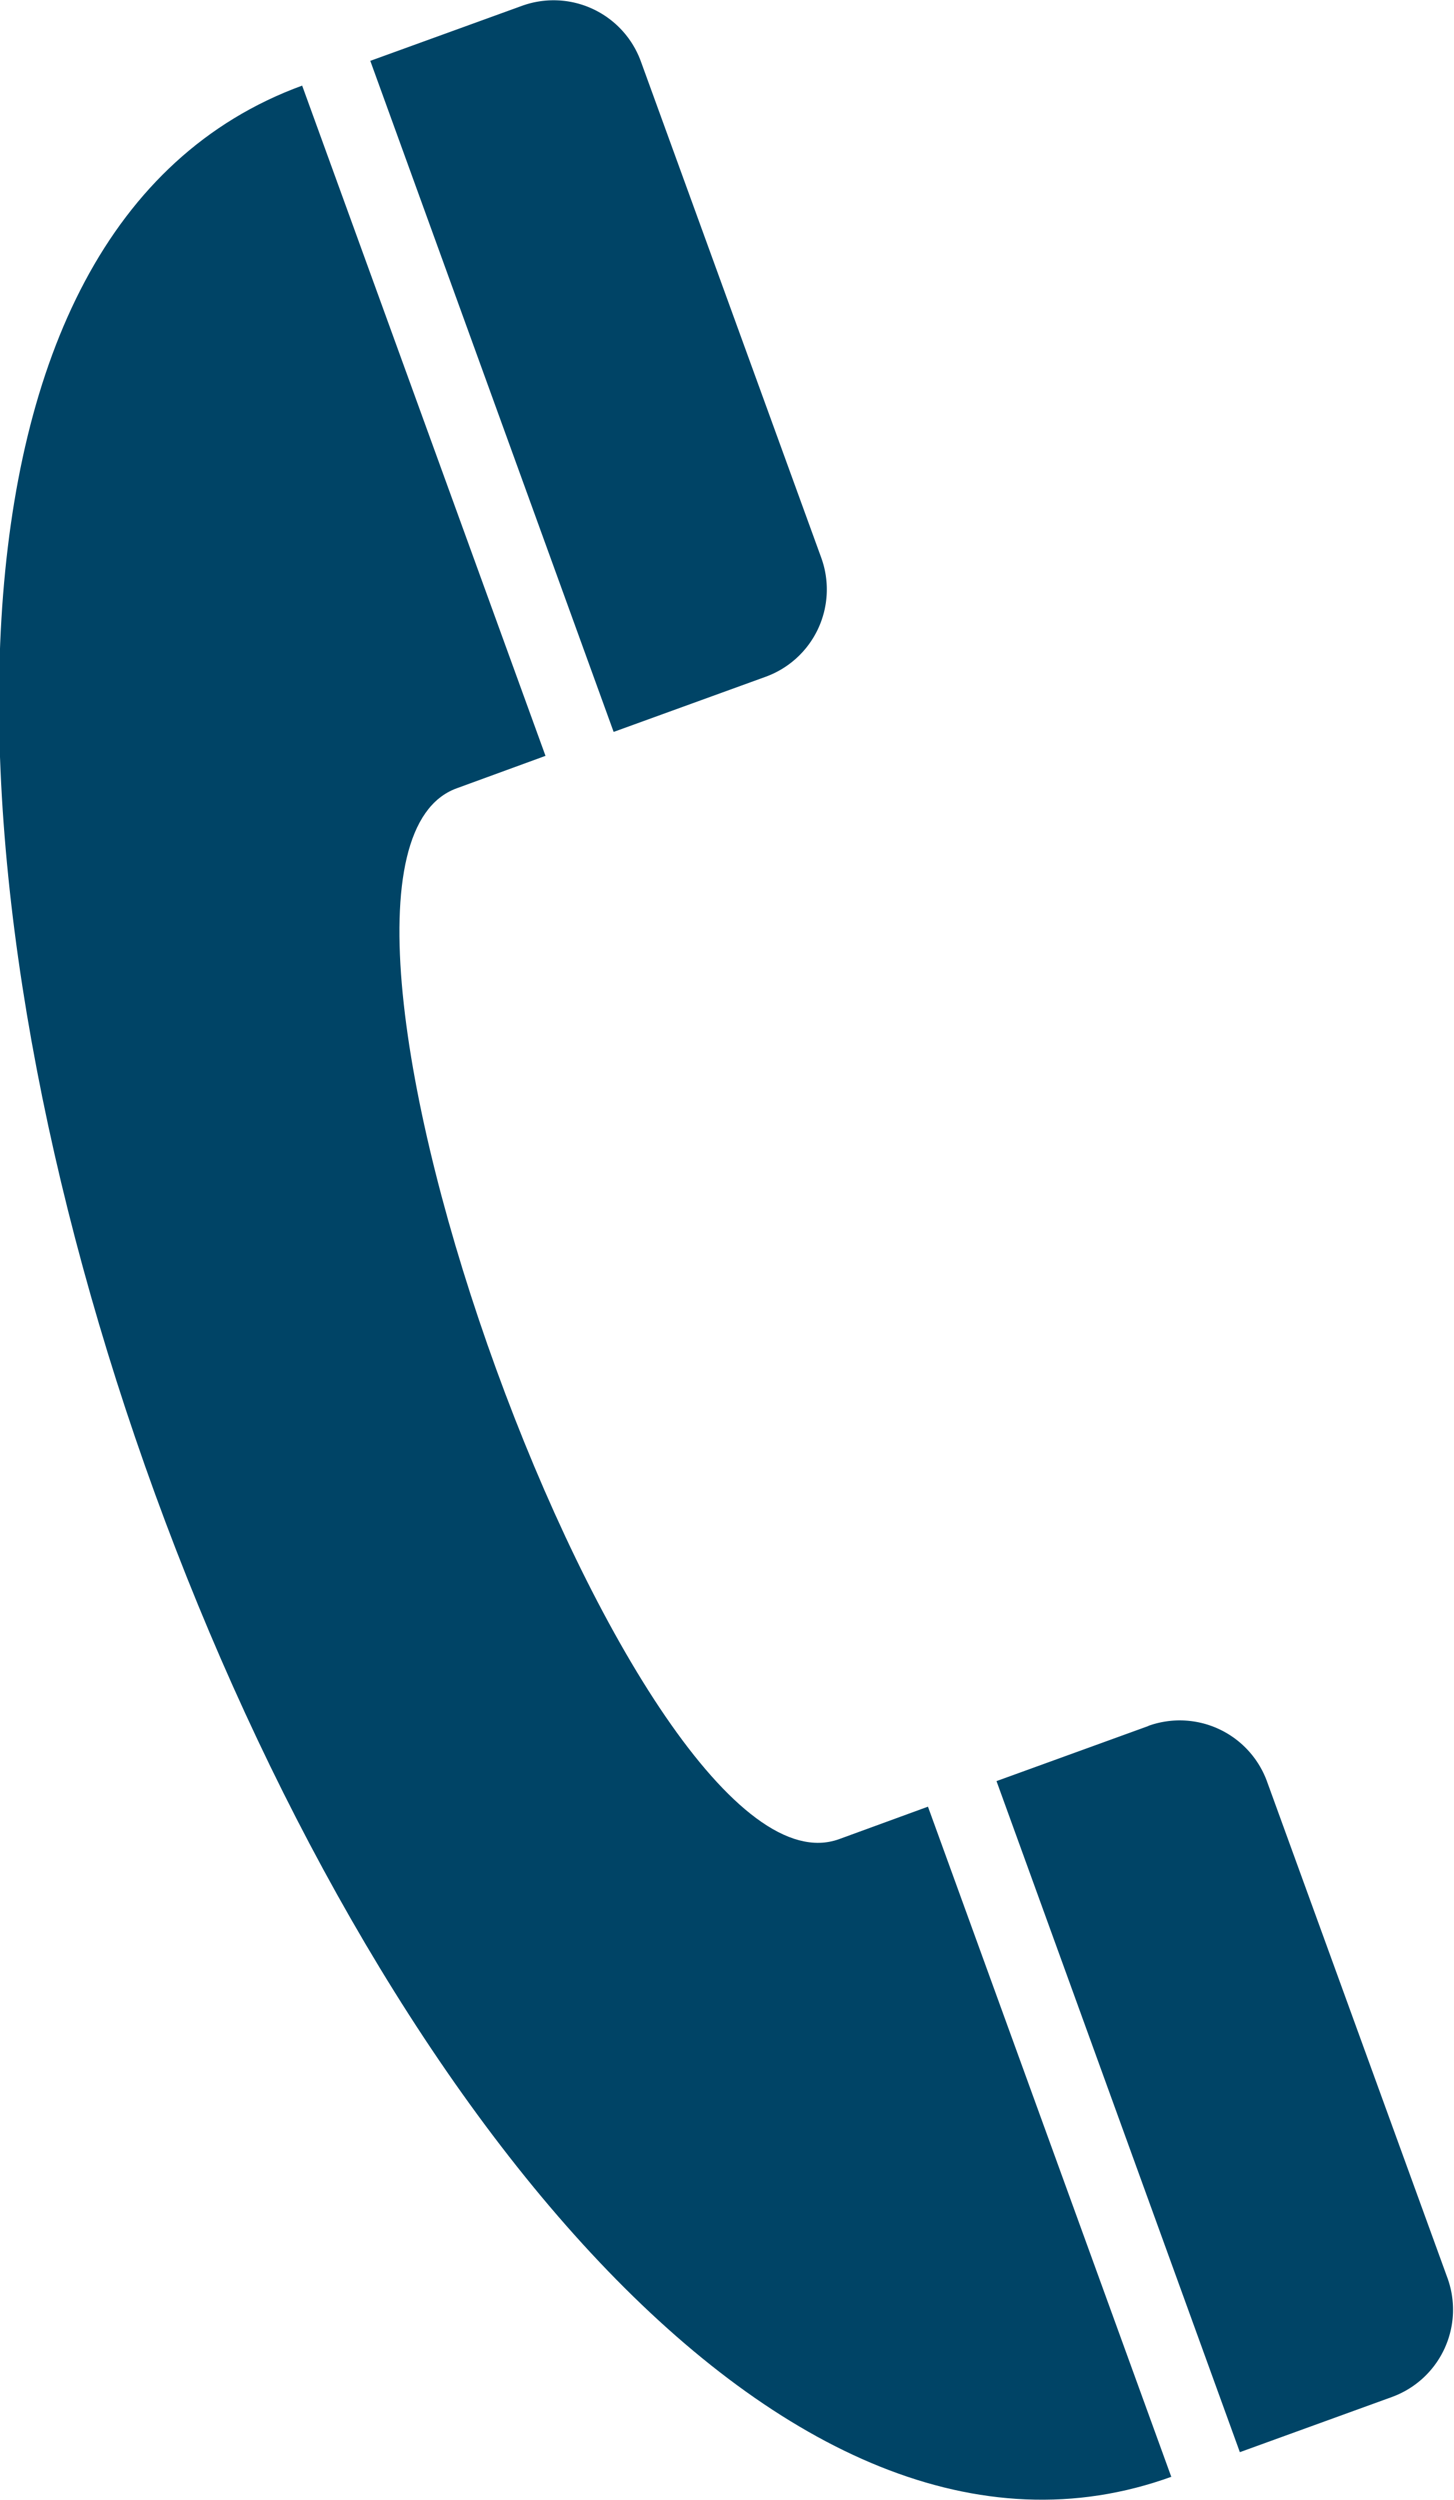
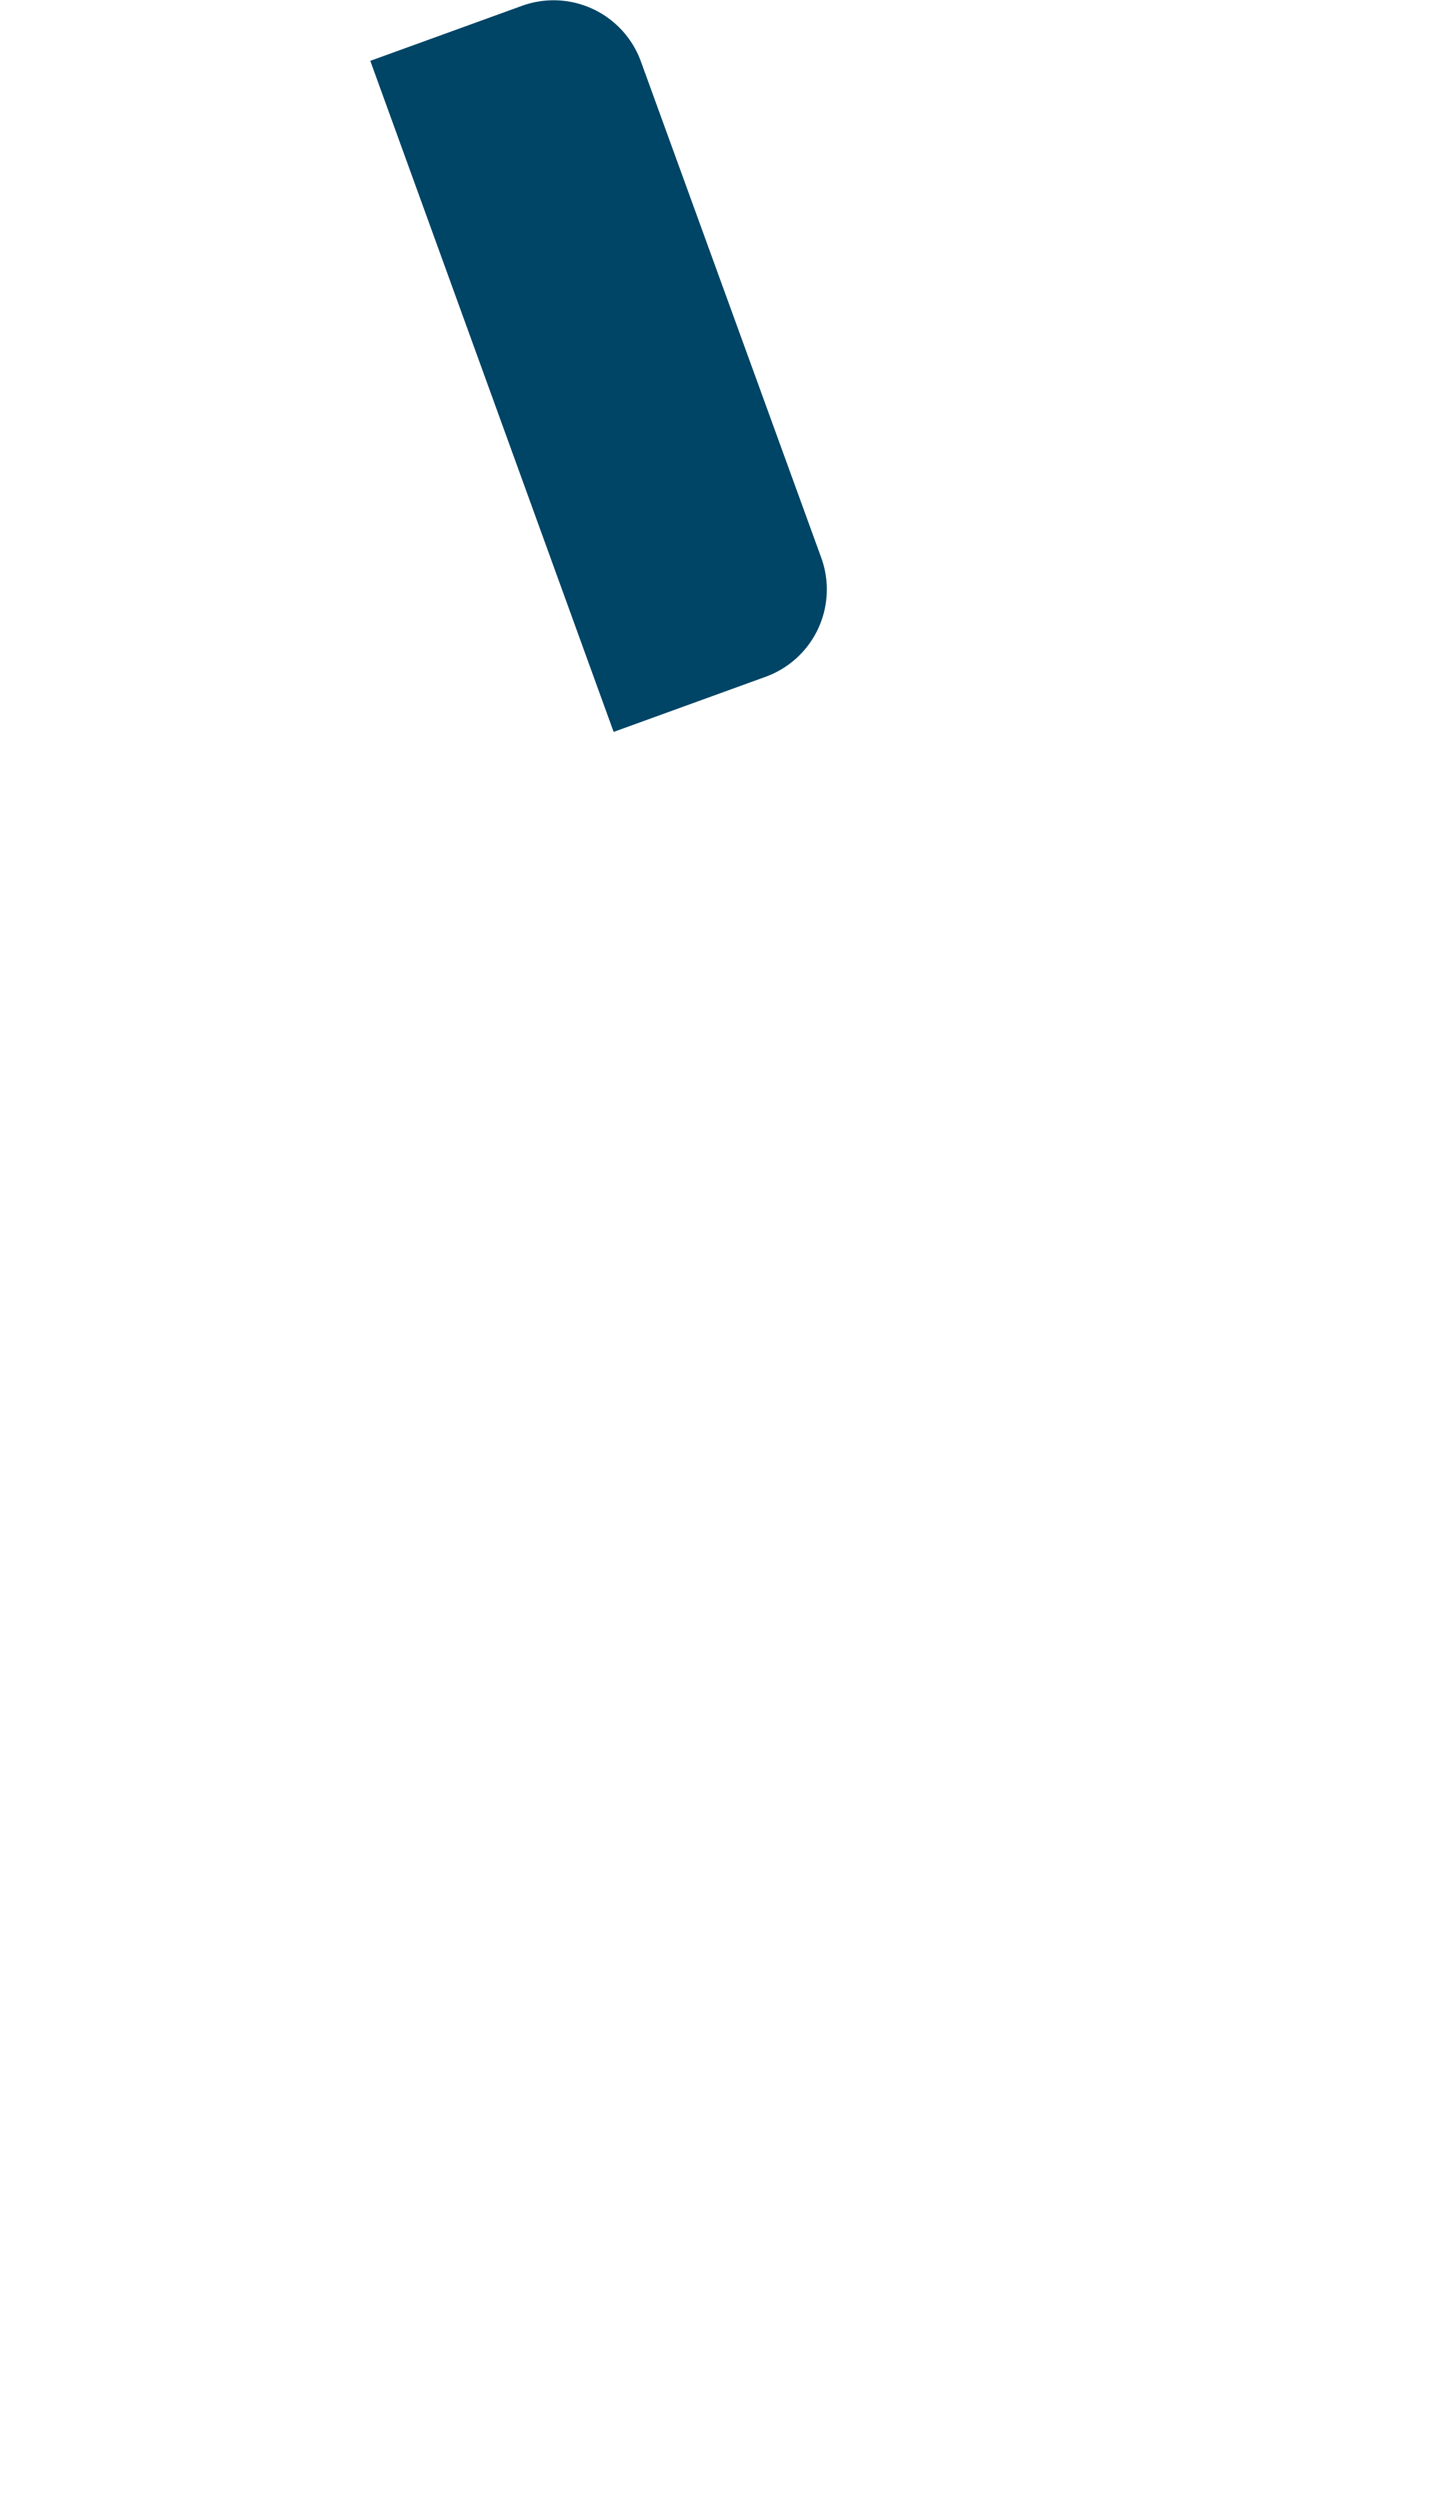
<svg xmlns="http://www.w3.org/2000/svg" id="Ebene_1" data-name="Ebene 1" viewBox="0 0 35.85 61.62">
  <defs>
    <style>.cls-1{fill:#046;}</style>
  </defs>
  <title>callcenter-icon</title>
-   <path class="cls-1" d="M348,119.43l-6-16.52-2.19.8c-5,1.82-14.41-24.09-9.43-25.9l2.19-.8-6-16.52c-19.14,7,2.31,65.9,21.45,58.93" transform="translate(-319.12 -58.38)" />
  <path class="cls-1" d="M332,58.52l-3.75,1.36,6,16.54L338,75.06a2.29,2.29,0,0,0,1.37-2.93l-4.45-12.24A2.29,2.29,0,0,0,332,58.52" transform="translate(-319.12 -58.38)" />
-   <path class="cls-1" d="M347.44,100.92l-3.75,1.36,6,16.54,3.75-1.36a2.29,2.29,0,0,0,1.37-2.93l-4.45-12.24a2.29,2.29,0,0,0-2.93-1.37" transform="translate(-319.12 -58.38)" />
</svg>